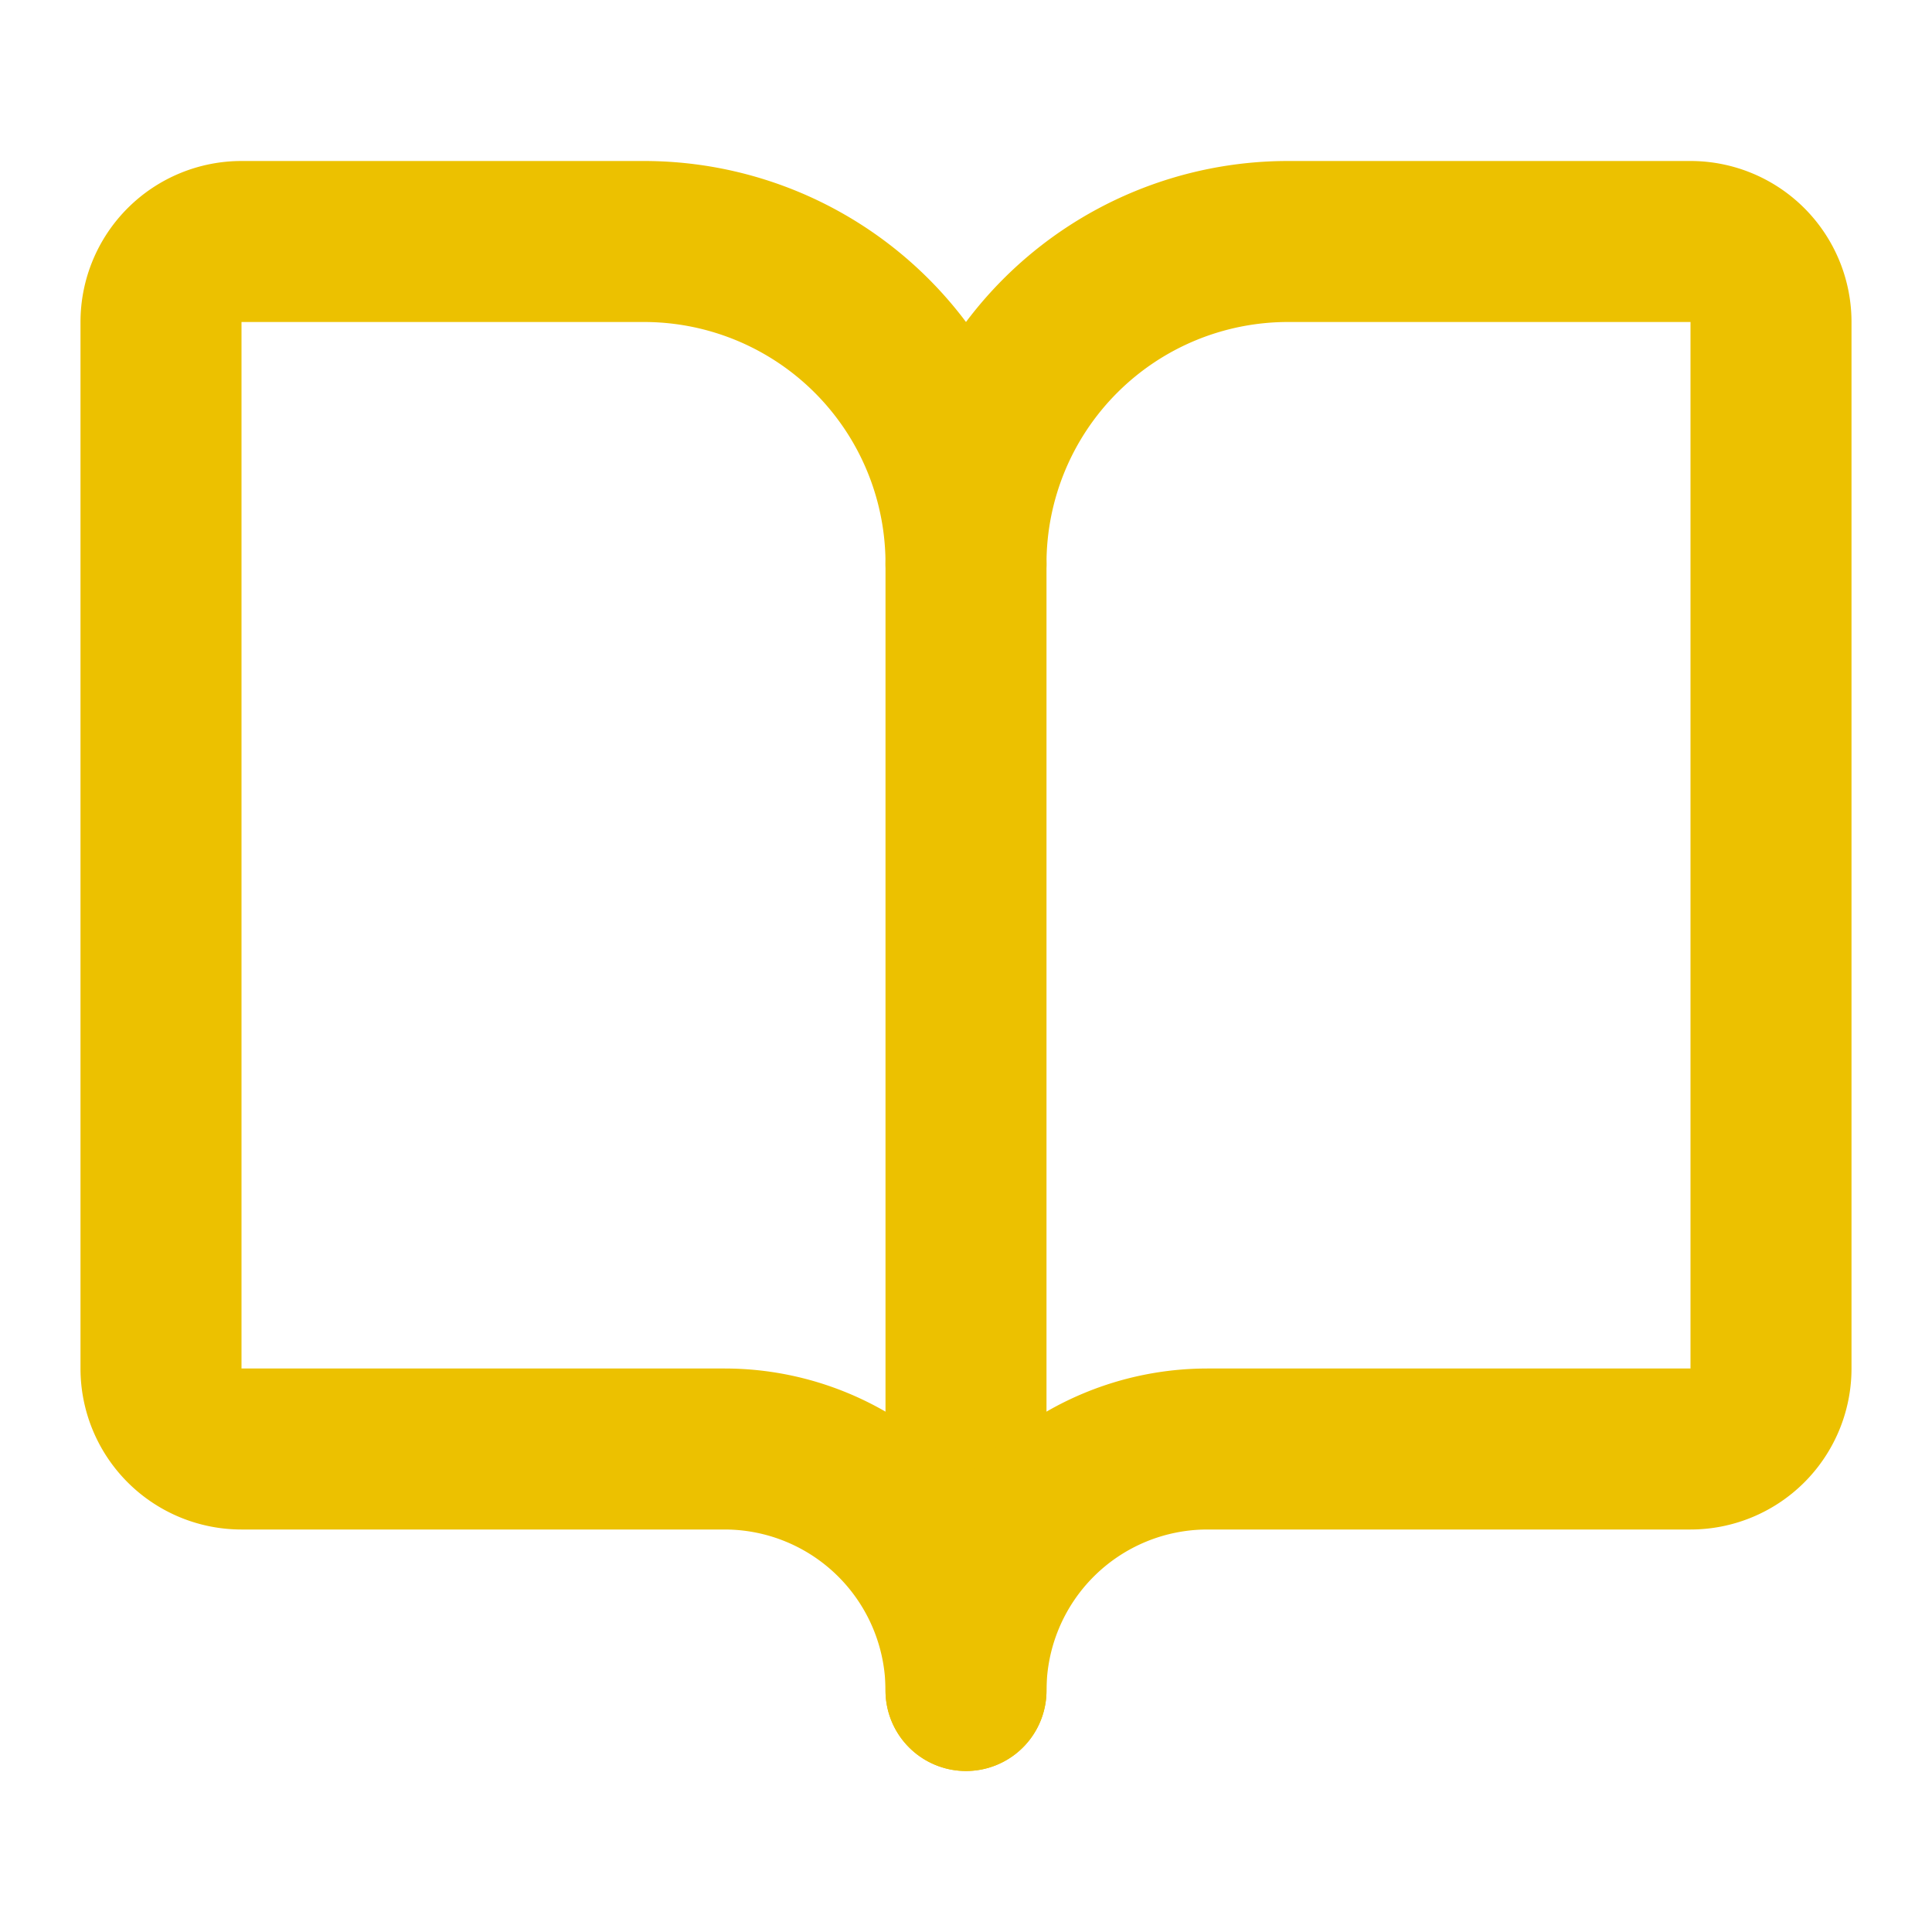
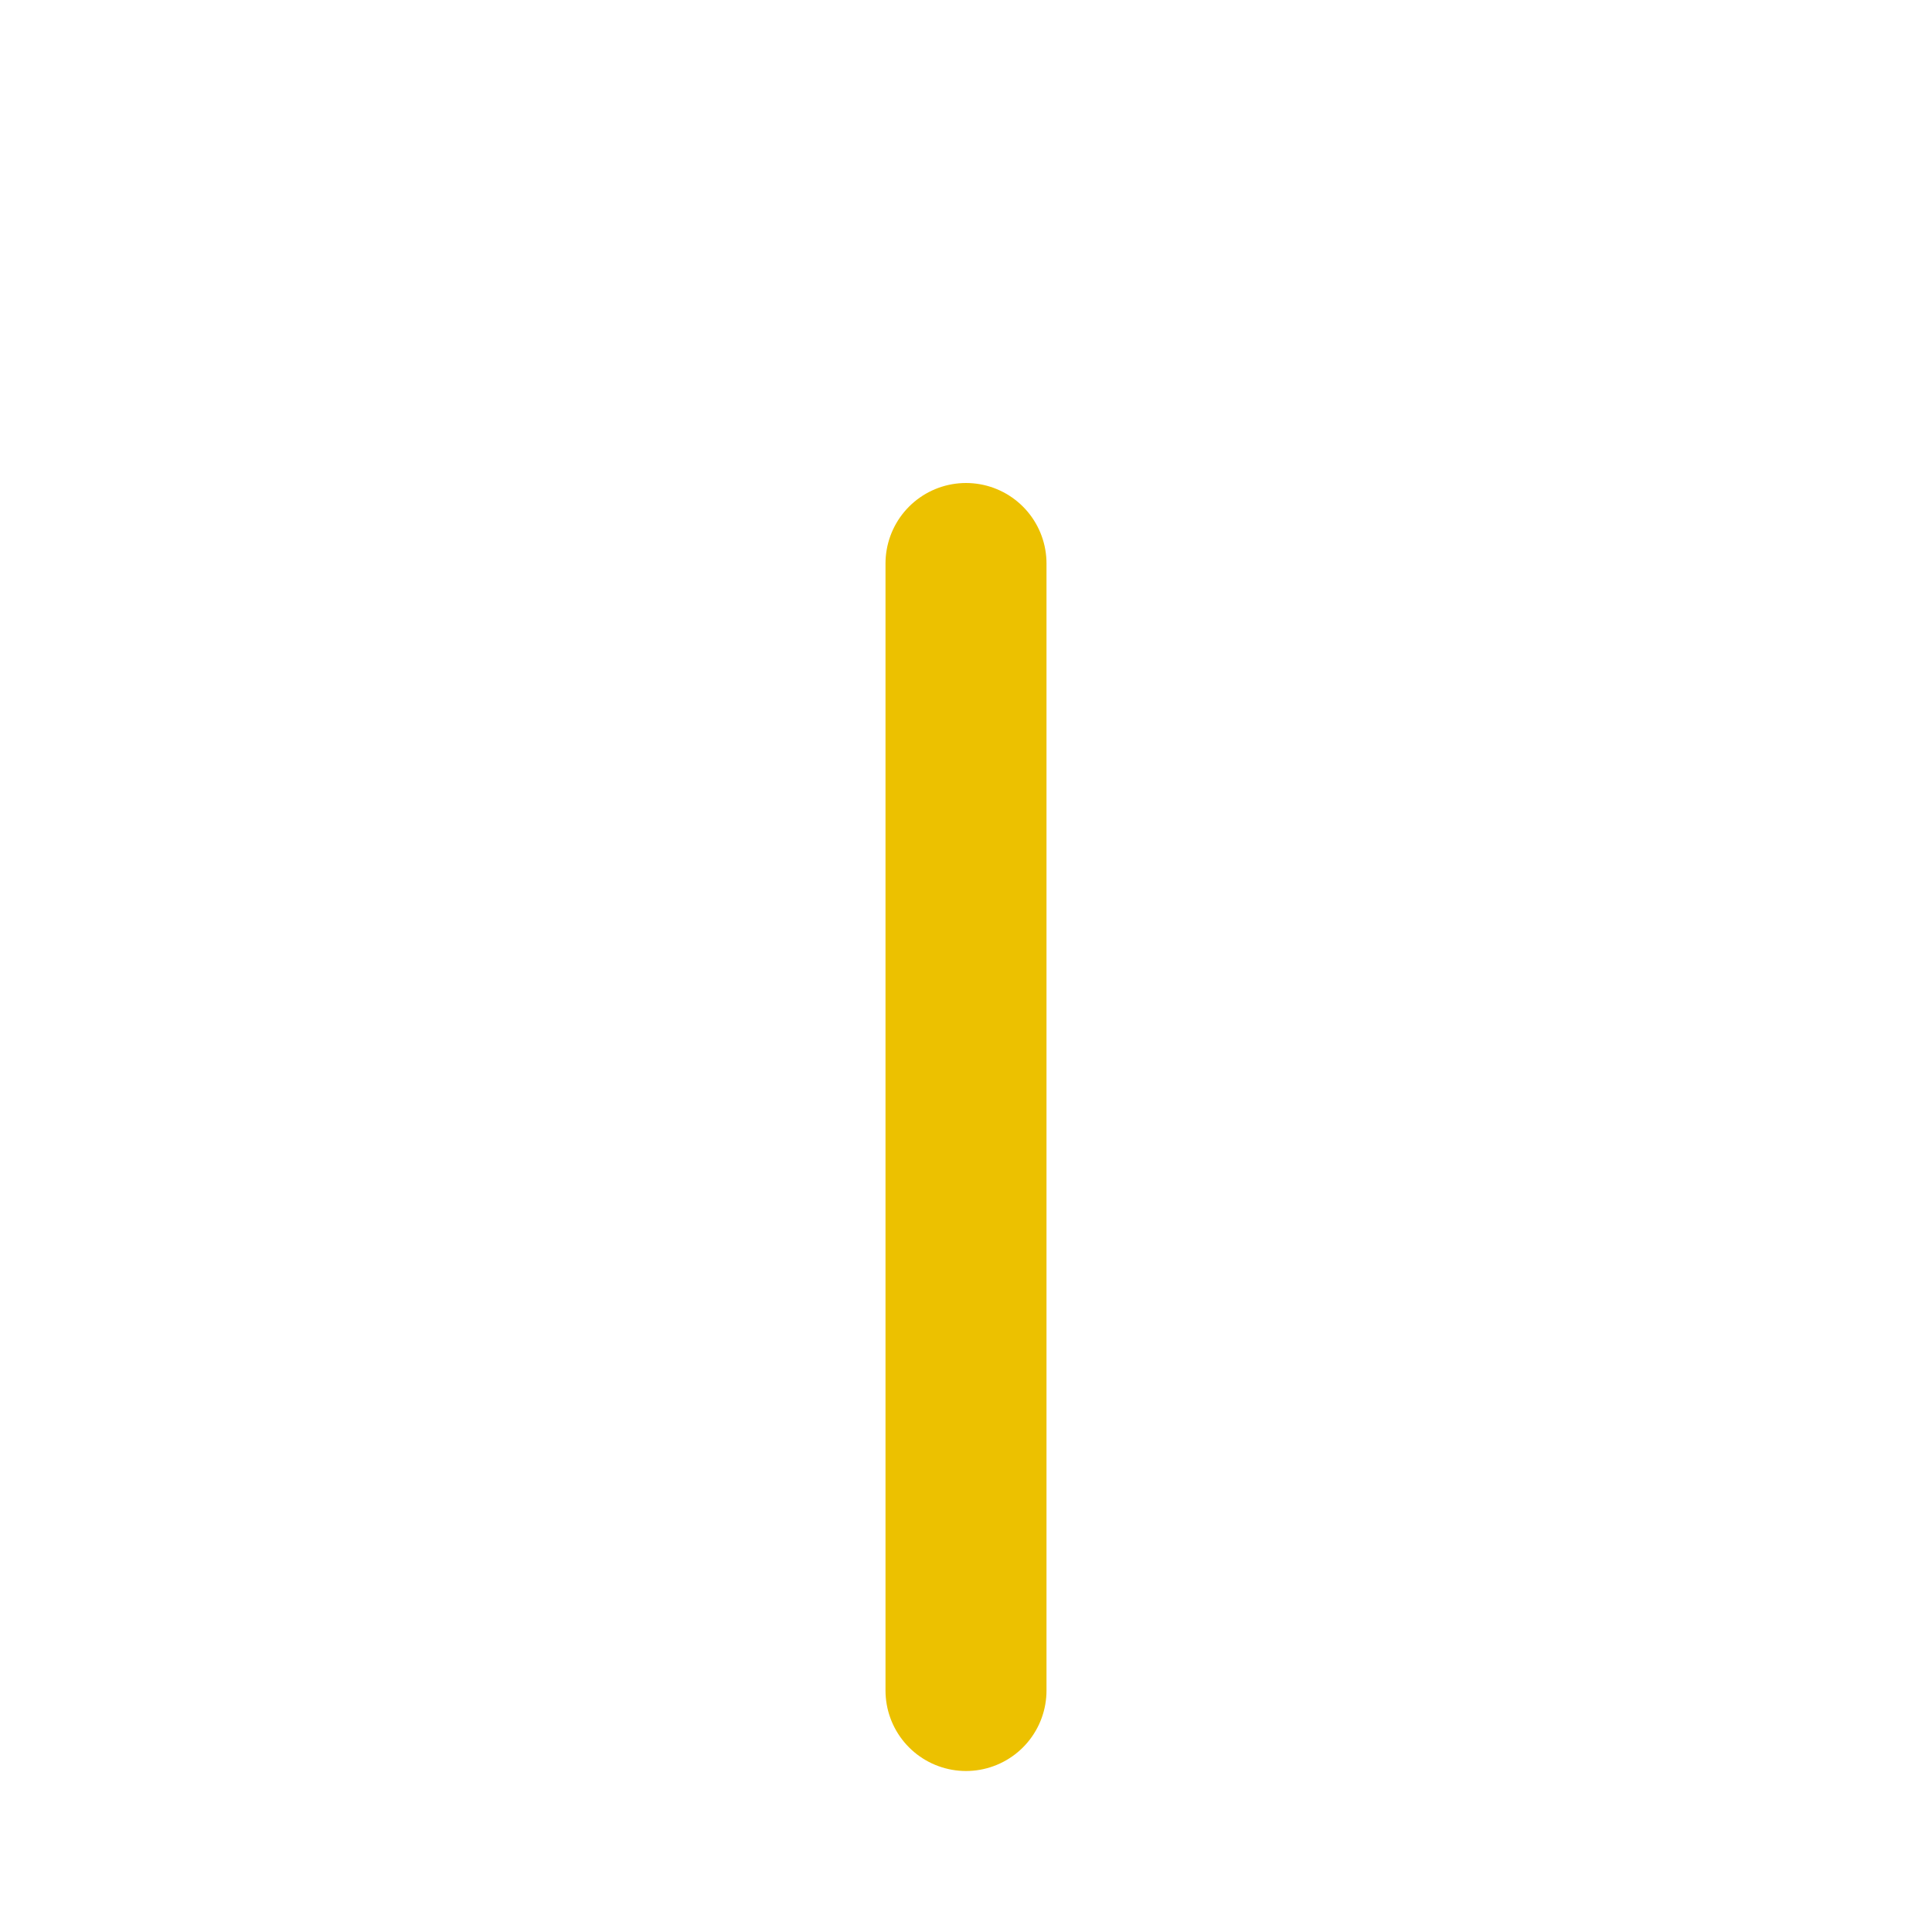
<svg xmlns="http://www.w3.org/2000/svg" width="24" height="24" viewBox="0 0 24 24" fill="none" stroke="#ecc100" stroke-width="2" stroke-linecap="round" stroke-linejoin="round" class="lucide lucide-book-open h-6 w-6 text-primary" data-component-path="src/pages/Index.tsx" data-component-name="BookOpen" data-component-line="49" data-component-file="Index.tsx" data-component-content="%7B%22className%22%3A%22h-6%20w-6%20text-primary%22%7D">
  <path d="M12 7v14" />
-   <path d="M3 18a1 1 0 0 1-1-1V4a1 1 0 0 1 1-1h5a4 4 0 0 1 4 4 4 4 0 0 1 4-4h5a1 1 0 0 1 1 1v13a1 1 0 0 1-1 1h-6a3 3 0 0 0-3 3 3 3 0 0 0-3-3z" />
</svg>